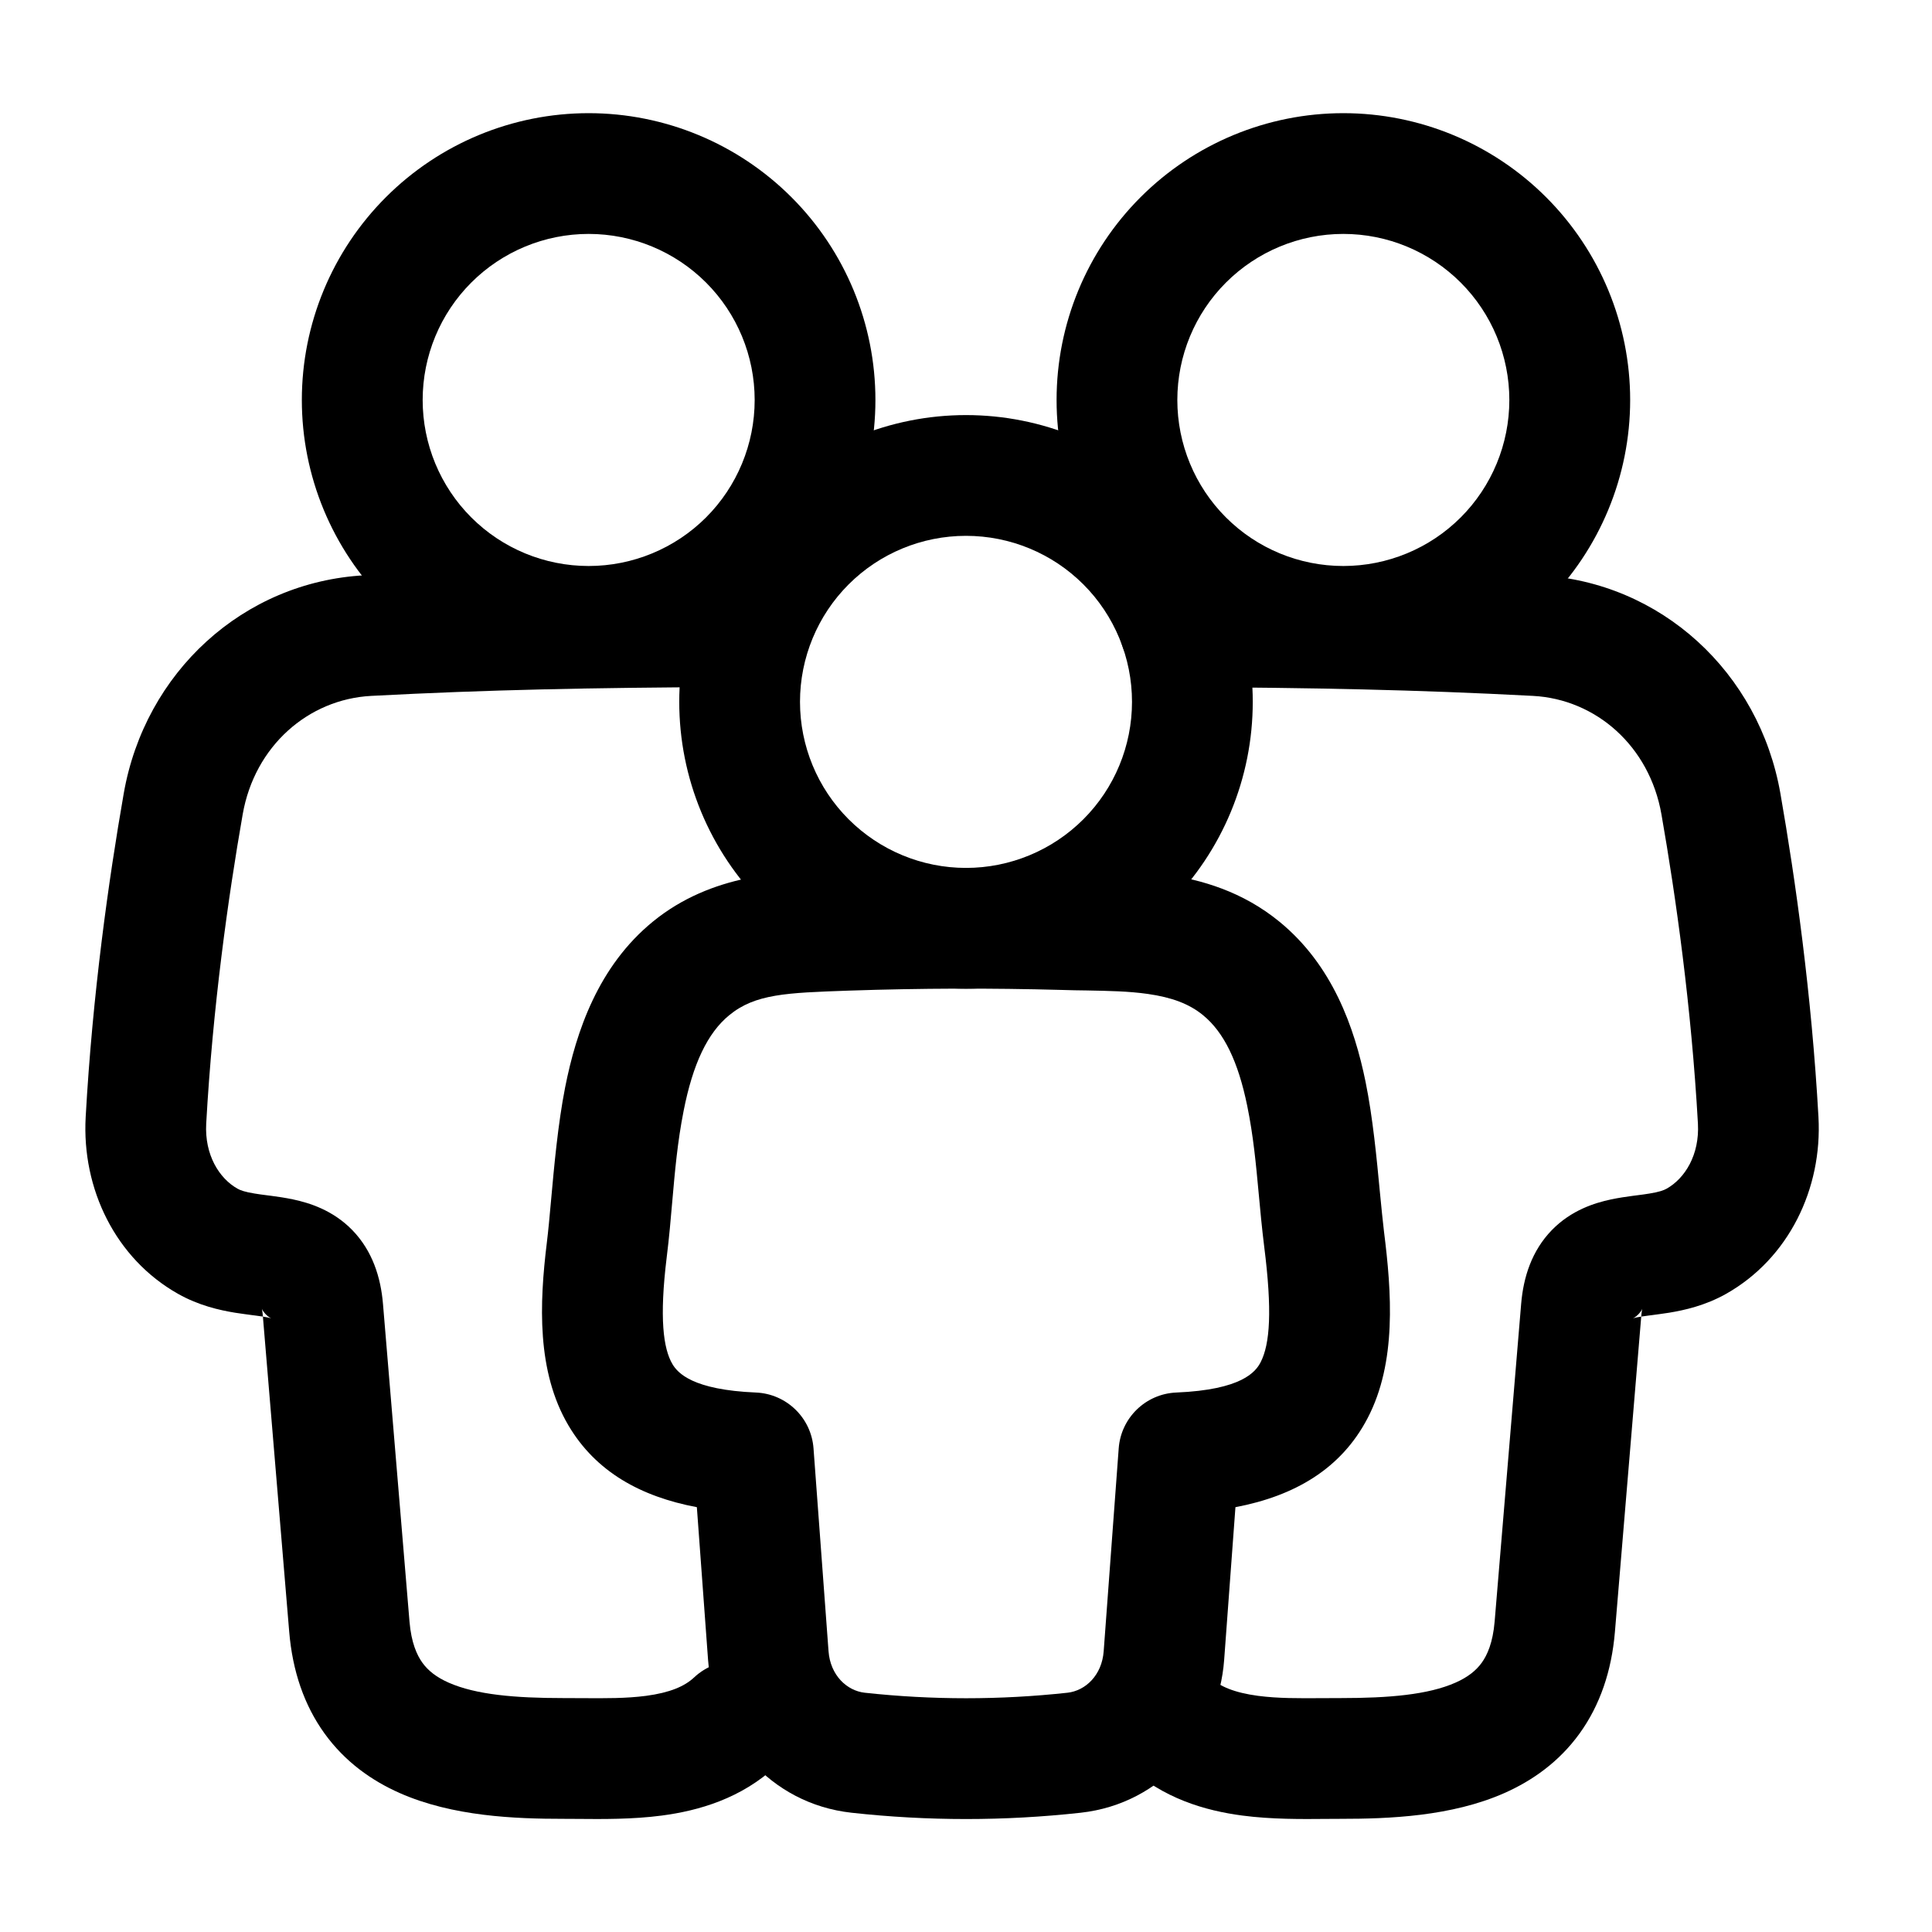
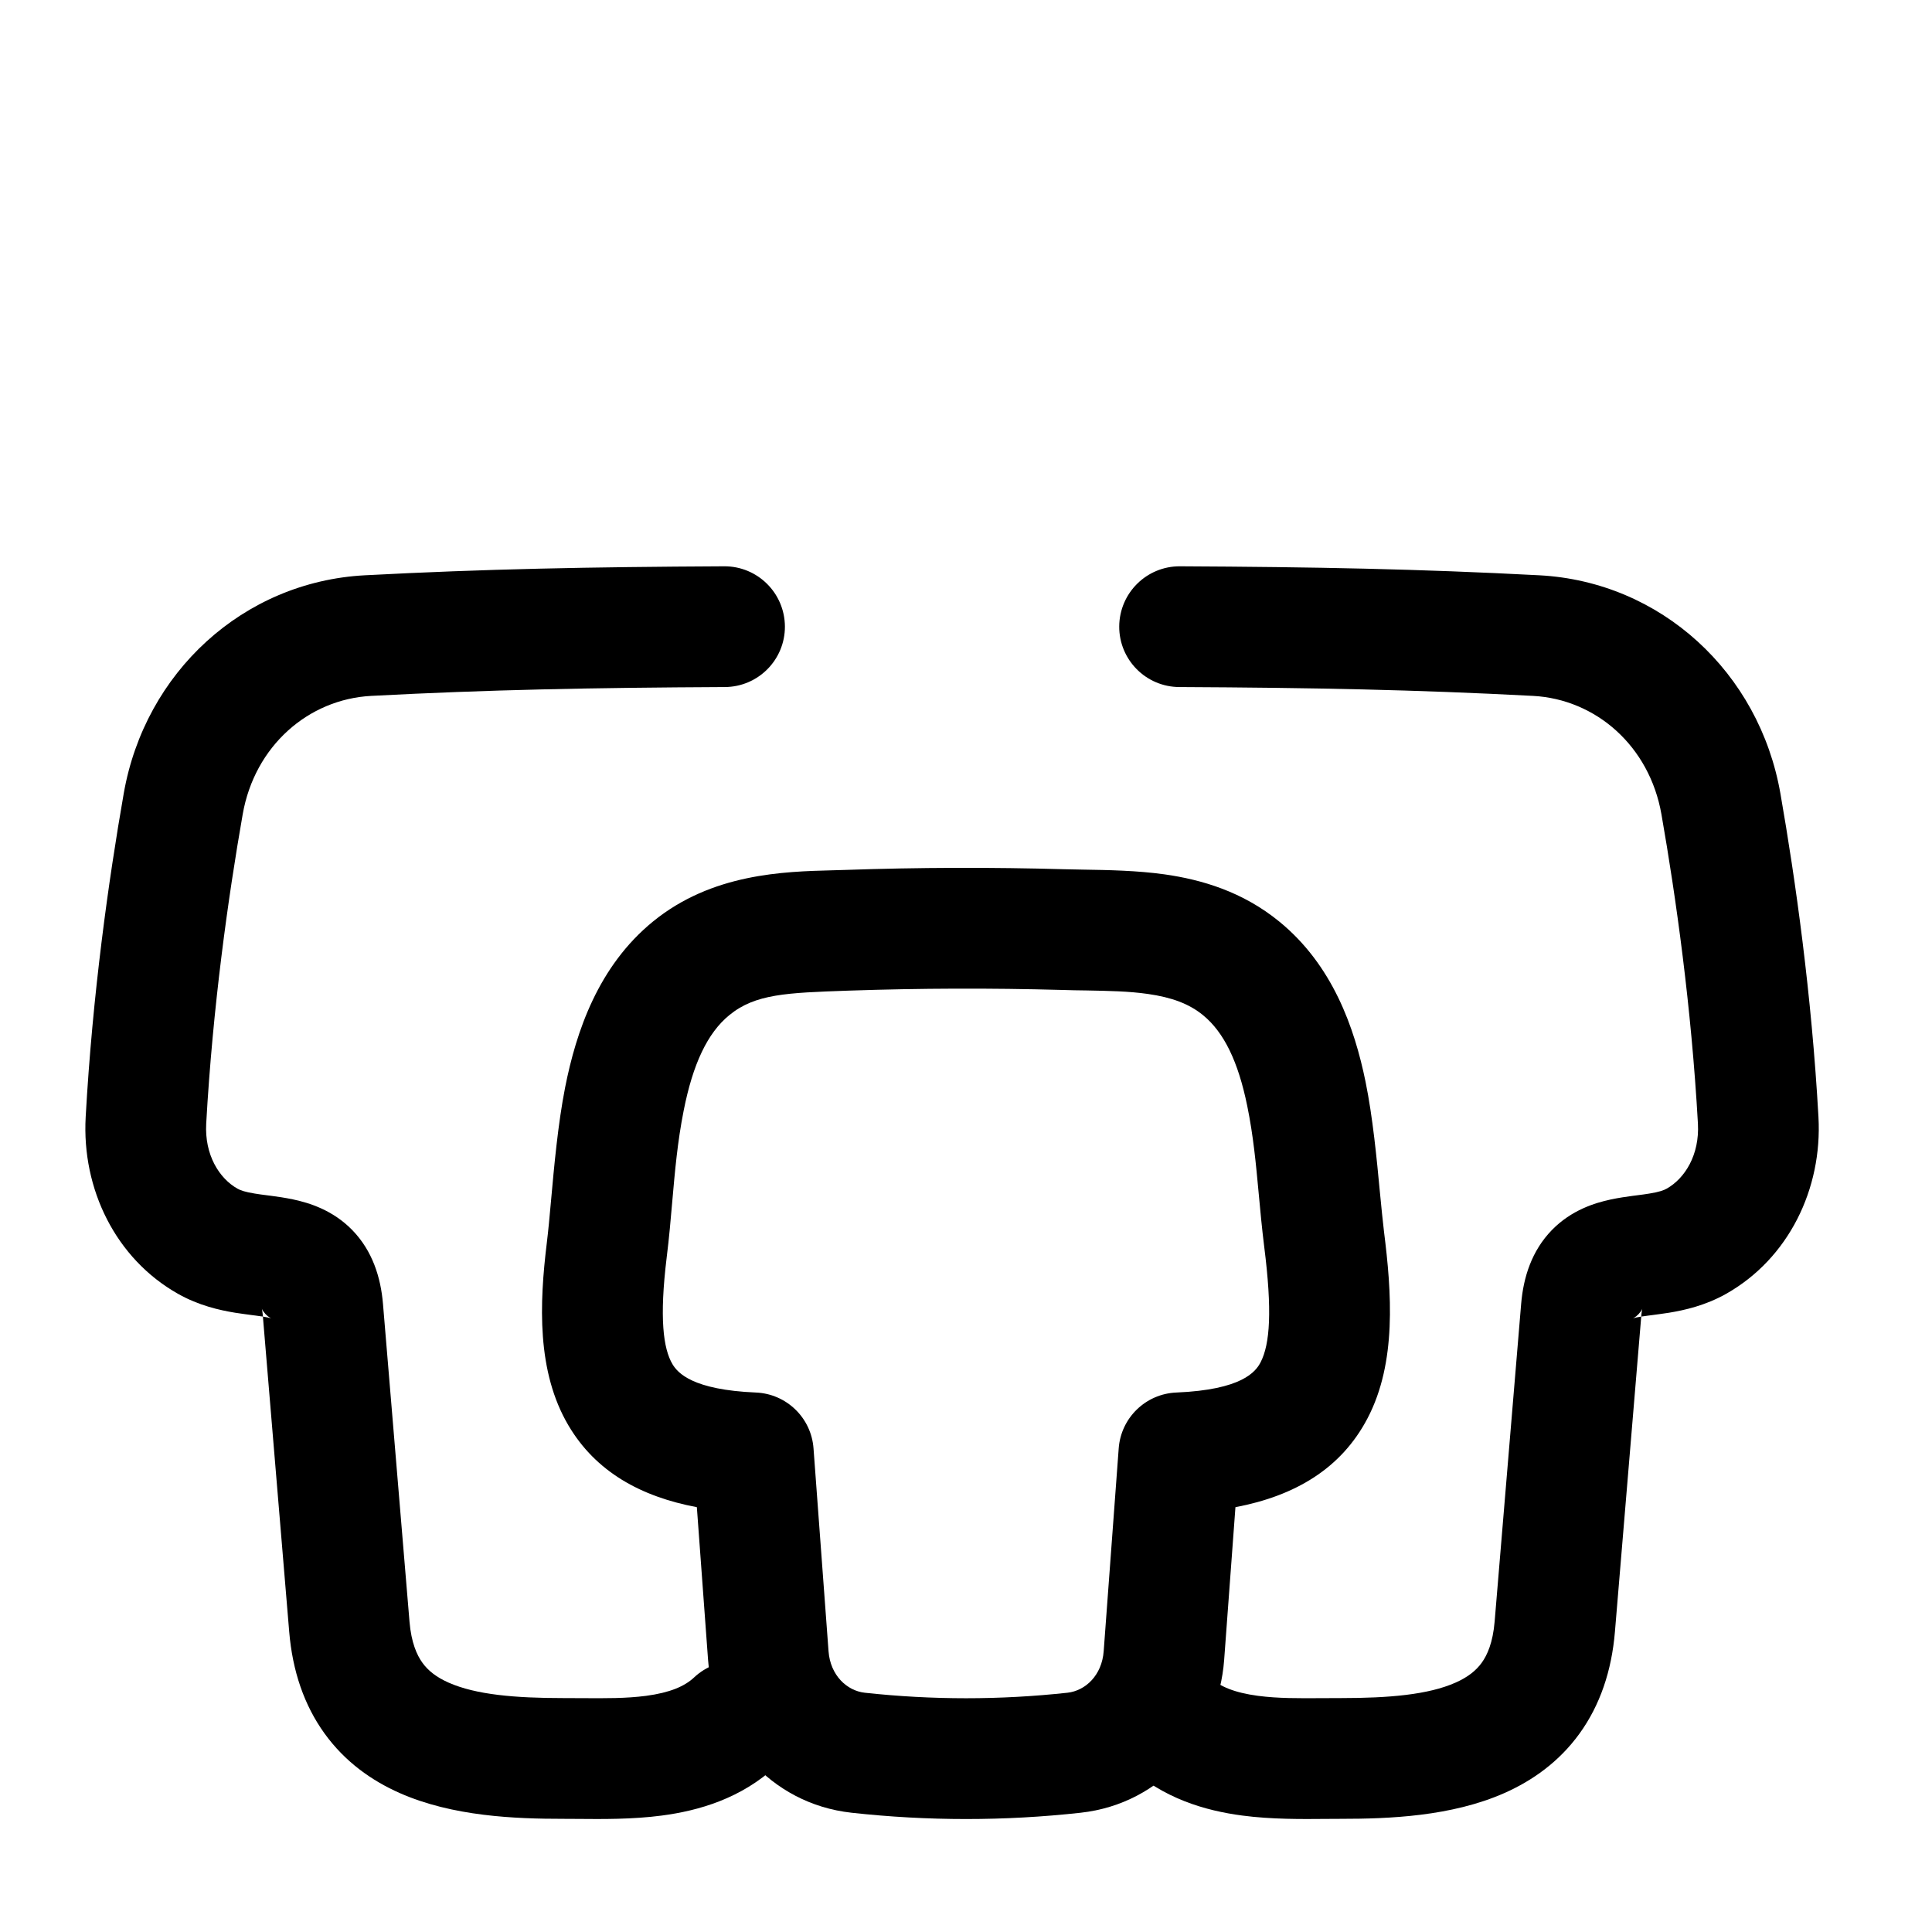
<svg xmlns="http://www.w3.org/2000/svg" width="26" height="26" viewBox="0 0 26 26" fill="none">
-   <path fill-rule="evenodd" clip-rule="evenodd" d="M15.349 2.654C16.073 1.93 17.055 1.523 18.078 1.523C19.102 1.523 20.083 1.93 20.807 2.654C21.531 3.378 21.938 4.359 21.938 5.383C21.938 6.406 21.531 7.388 20.807 8.112C20.083 8.836 19.102 9.242 18.078 9.242C17.055 9.242 16.073 8.836 15.349 8.112C14.625 7.388 14.219 6.406 14.219 5.383C14.219 4.359 14.625 3.378 15.349 2.654ZM18.078 3.148C17.485 3.148 16.917 3.384 16.498 3.803C16.079 4.222 15.844 4.79 15.844 5.383C15.844 5.975 16.079 6.544 16.498 6.963C16.917 7.382 17.485 7.617 18.078 7.617C18.671 7.617 19.239 7.382 19.658 6.963C20.077 6.544 20.312 5.975 20.312 5.383C20.312 4.79 20.077 4.222 19.658 3.803C19.239 3.384 18.671 3.148 18.078 3.148Z" fill="black" />
-   <path fill-rule="evenodd" clip-rule="evenodd" d="M7.922 3.148C7.329 3.148 6.761 3.384 6.342 3.803C5.923 4.222 5.688 4.79 5.688 5.383C5.688 5.975 5.923 6.544 6.342 6.963C6.761 7.382 7.329 7.617 7.922 7.617C8.514 7.617 9.083 7.382 9.502 6.963C9.921 6.544 10.156 5.975 10.156 5.383C10.156 4.79 9.921 4.222 9.502 3.803C9.083 3.384 8.514 3.148 7.922 3.148ZM5.193 2.654C5.917 1.93 6.898 1.523 7.922 1.523C8.945 1.523 9.927 1.93 10.651 2.654C11.375 3.378 11.781 4.359 11.781 5.383C11.781 6.406 11.375 7.388 10.651 8.112C9.927 8.836 8.945 9.242 7.922 9.242C6.898 9.242 5.917 8.836 5.193 8.112C4.469 7.388 4.062 6.406 4.062 5.383C4.062 4.359 4.469 3.378 5.193 2.654Z" fill="black" />
-   <path fill-rule="evenodd" clip-rule="evenodd" d="M13 7.211C12.407 7.211 11.839 7.446 11.42 7.865C11.001 8.284 10.766 8.853 10.766 9.445C10.766 10.038 11.001 10.606 11.42 11.025C11.839 11.444 12.407 11.68 13 11.68C13.593 11.68 14.161 11.444 14.58 11.025C14.999 10.606 15.234 10.038 15.234 9.445C15.234 8.853 14.999 8.284 14.58 7.865C14.161 7.446 13.593 7.211 13 7.211ZM10.271 6.716C10.995 5.993 11.976 5.586 13 5.586C14.024 5.586 15.005 5.993 15.729 6.716C16.453 7.44 16.859 8.422 16.859 9.445C16.859 10.469 16.453 11.45 15.729 12.174C15.005 12.898 14.024 13.305 13 13.305C11.976 13.305 10.995 12.898 10.271 12.174C9.547 11.45 9.141 10.469 9.141 9.445C9.141 8.422 9.547 7.44 10.271 6.716Z" fill="black" />
  <path fill-rule="evenodd" clip-rule="evenodd" d="M10.563 8.43C10.56 7.981 10.195 7.619 9.746 7.621C7.934 7.63 6.522 7.657 4.909 7.742L4.909 7.742C3.273 7.829 1.95 9.048 1.665 10.679C1.462 11.841 1.245 13.379 1.153 15.032L1.964 15.077L1.153 15.032C1.153 15.032 1.153 15.032 1.153 15.032C1.099 16.001 1.556 16.938 2.396 17.412C2.676 17.57 2.956 17.632 3.163 17.666C3.246 17.679 3.331 17.69 3.398 17.699C3.412 17.701 3.425 17.702 3.438 17.704C3.477 17.709 3.51 17.714 3.538 17.718L3.535 17.682C3.53 17.631 3.524 17.611 3.524 17.611C3.524 17.611 3.533 17.641 3.569 17.679C3.571 17.682 3.573 17.684 3.576 17.687C3.616 17.729 3.653 17.743 3.653 17.742C3.653 17.742 3.64 17.738 3.609 17.731C3.589 17.727 3.566 17.723 3.538 17.718L3.892 21.959L4.701 21.892L3.892 21.959L3.892 21.959C3.936 22.487 4.093 22.948 4.368 23.329C4.643 23.71 5.002 23.963 5.377 24.129C6.092 24.446 6.935 24.477 7.58 24.477C7.64 24.477 7.705 24.477 7.774 24.478C8.097 24.481 8.514 24.485 8.906 24.433C9.4 24.368 9.977 24.205 10.452 23.76C10.779 23.453 10.796 22.939 10.489 22.611C10.182 22.284 9.668 22.267 9.341 22.574C9.213 22.694 9.016 22.779 8.694 22.822C8.425 22.857 8.152 22.855 7.836 22.853C7.754 22.852 7.669 22.852 7.58 22.852C6.933 22.852 6.405 22.807 6.037 22.644C5.87 22.57 5.76 22.481 5.685 22.377C5.61 22.273 5.535 22.107 5.511 21.824L5.511 21.824L5.154 17.547C5.124 17.189 5.012 16.833 4.741 16.554C4.478 16.284 4.162 16.188 3.948 16.142C3.84 16.119 3.734 16.104 3.651 16.093C3.631 16.091 3.614 16.088 3.596 16.086C3.532 16.078 3.48 16.071 3.426 16.062C3.295 16.041 3.233 16.018 3.195 15.996C2.95 15.858 2.752 15.541 2.775 15.122C2.863 13.551 3.07 12.079 3.266 10.959C3.427 10.039 4.149 9.41 4.995 9.365L4.952 8.554L4.995 9.365C6.572 9.282 7.955 9.255 9.754 9.246C10.203 9.244 10.565 8.879 10.563 8.43Z" fill="black" />
  <path fill-rule="evenodd" clip-rule="evenodd" d="M15.062 8.43C15.065 7.981 15.43 7.619 15.879 7.621C17.691 7.63 19.103 7.657 20.716 7.742L20.716 7.742C22.352 7.829 23.675 9.048 23.96 10.679C24.163 11.841 24.38 13.379 24.472 15.032L23.661 15.077L24.472 15.032C24.472 15.032 24.472 15.032 24.472 15.032C24.526 16.001 24.069 16.938 23.229 17.412C22.948 17.57 22.669 17.632 22.462 17.666C22.379 17.679 22.294 17.69 22.227 17.699C22.213 17.701 22.2 17.702 22.187 17.704C22.148 17.709 22.115 17.714 22.087 17.718L22.09 17.682C22.095 17.631 22.101 17.611 22.101 17.611C22.101 17.611 22.092 17.641 22.056 17.679C22.054 17.682 22.052 17.684 22.049 17.687C22.009 17.729 21.973 17.743 21.972 17.742C21.972 17.742 21.985 17.738 22.016 17.731C22.036 17.727 22.059 17.723 22.087 17.718L21.733 21.959L20.924 21.892L21.733 21.959L21.733 21.959C21.689 22.487 21.532 22.948 21.257 23.329C20.982 23.71 20.622 23.963 20.248 24.129C19.533 24.446 18.69 24.477 18.045 24.477C17.985 24.477 17.92 24.477 17.851 24.478C17.527 24.481 17.111 24.485 16.719 24.433C16.225 24.368 15.648 24.205 15.173 23.76C14.846 23.453 14.829 22.939 15.136 22.611C15.443 22.284 15.957 22.267 16.285 22.574C16.412 22.694 16.608 22.779 16.931 22.822C17.2 22.857 17.473 22.855 17.79 22.853C17.872 22.852 17.956 22.852 18.045 22.852C18.692 22.852 19.22 22.807 19.588 22.644C19.755 22.57 19.865 22.481 19.94 22.377C20.015 22.273 20.09 22.107 20.114 21.824L20.114 21.824L20.471 17.547C20.501 17.189 20.613 16.833 20.884 16.554C21.147 16.284 21.463 16.188 21.677 16.142C21.785 16.119 21.892 16.104 21.974 16.093C21.994 16.091 22.012 16.088 22.029 16.086C22.093 16.078 22.145 16.071 22.199 16.062C22.329 16.041 22.392 16.018 22.43 15.996C22.675 15.858 22.873 15.541 22.85 15.122C22.762 13.551 22.555 12.079 22.359 10.959C22.198 10.039 21.476 9.41 20.631 9.365L20.673 8.554L20.631 9.365C19.053 9.282 17.67 9.255 15.871 9.246C15.422 9.244 15.06 8.879 15.062 8.43Z" fill="black" />
  <path fill-rule="evenodd" clip-rule="evenodd" d="M14.284 13.322C13.335 13.296 12.383 13.299 11.434 13.331L11.405 13.332C10.587 13.361 10.164 13.375 9.815 13.661C9.521 13.901 9.324 14.319 9.2 14.949C9.117 15.368 9.083 15.76 9.047 16.17C9.026 16.412 9.005 16.659 8.972 16.922C8.872 17.74 8.926 18.148 9.049 18.357C9.121 18.478 9.321 18.704 10.172 18.74C10.584 18.757 10.918 19.08 10.948 19.492L11.15 22.221C11.15 22.221 11.15 22.221 11.15 22.221C11.174 22.546 11.397 22.753 11.637 22.78L11.637 22.78C12.545 22.879 13.458 22.879 14.366 22.78L14.366 22.78C14.607 22.753 14.829 22.546 14.853 22.221L15.055 19.492C15.085 19.08 15.419 18.757 15.831 18.74C16.716 18.703 16.898 18.46 16.964 18.334C17.092 18.088 17.122 17.636 17.013 16.776C16.982 16.525 16.96 16.29 16.939 16.061C16.902 15.662 16.867 15.285 16.785 14.884C16.663 14.287 16.473 13.893 16.189 13.661C16.003 13.509 15.77 13.422 15.447 13.376C15.186 13.339 14.928 13.335 14.621 13.329C14.515 13.328 14.404 13.326 14.284 13.322ZM11.378 11.707C12.361 11.673 13.347 11.67 14.331 11.698C14.407 11.7 14.491 11.701 14.579 11.703C14.907 11.708 15.304 11.715 15.674 11.767C16.172 11.838 16.723 11.999 17.216 12.402C17.933 12.987 18.228 13.829 18.377 14.558C18.475 15.039 18.527 15.59 18.57 16.043C18.59 16.244 18.607 16.425 18.625 16.573C18.728 17.39 18.798 18.334 18.404 19.086C18.05 19.764 17.427 20.131 16.626 20.283L16.474 22.34L16.474 22.34C16.398 23.361 15.645 24.274 14.543 24.395C13.518 24.508 12.486 24.508 11.46 24.395C10.358 24.274 9.605 23.361 9.529 22.34L9.529 22.34L9.378 20.283C8.624 20.141 8.018 19.807 7.65 19.183C7.221 18.457 7.259 17.541 7.359 16.724C7.378 16.57 7.396 16.378 7.415 16.164C7.457 15.698 7.508 15.129 7.605 14.635C7.754 13.88 8.051 13.003 8.787 12.402C9.581 11.754 10.547 11.729 11.205 11.712C11.265 11.711 11.323 11.709 11.378 11.707Z" fill="black" />
</svg>